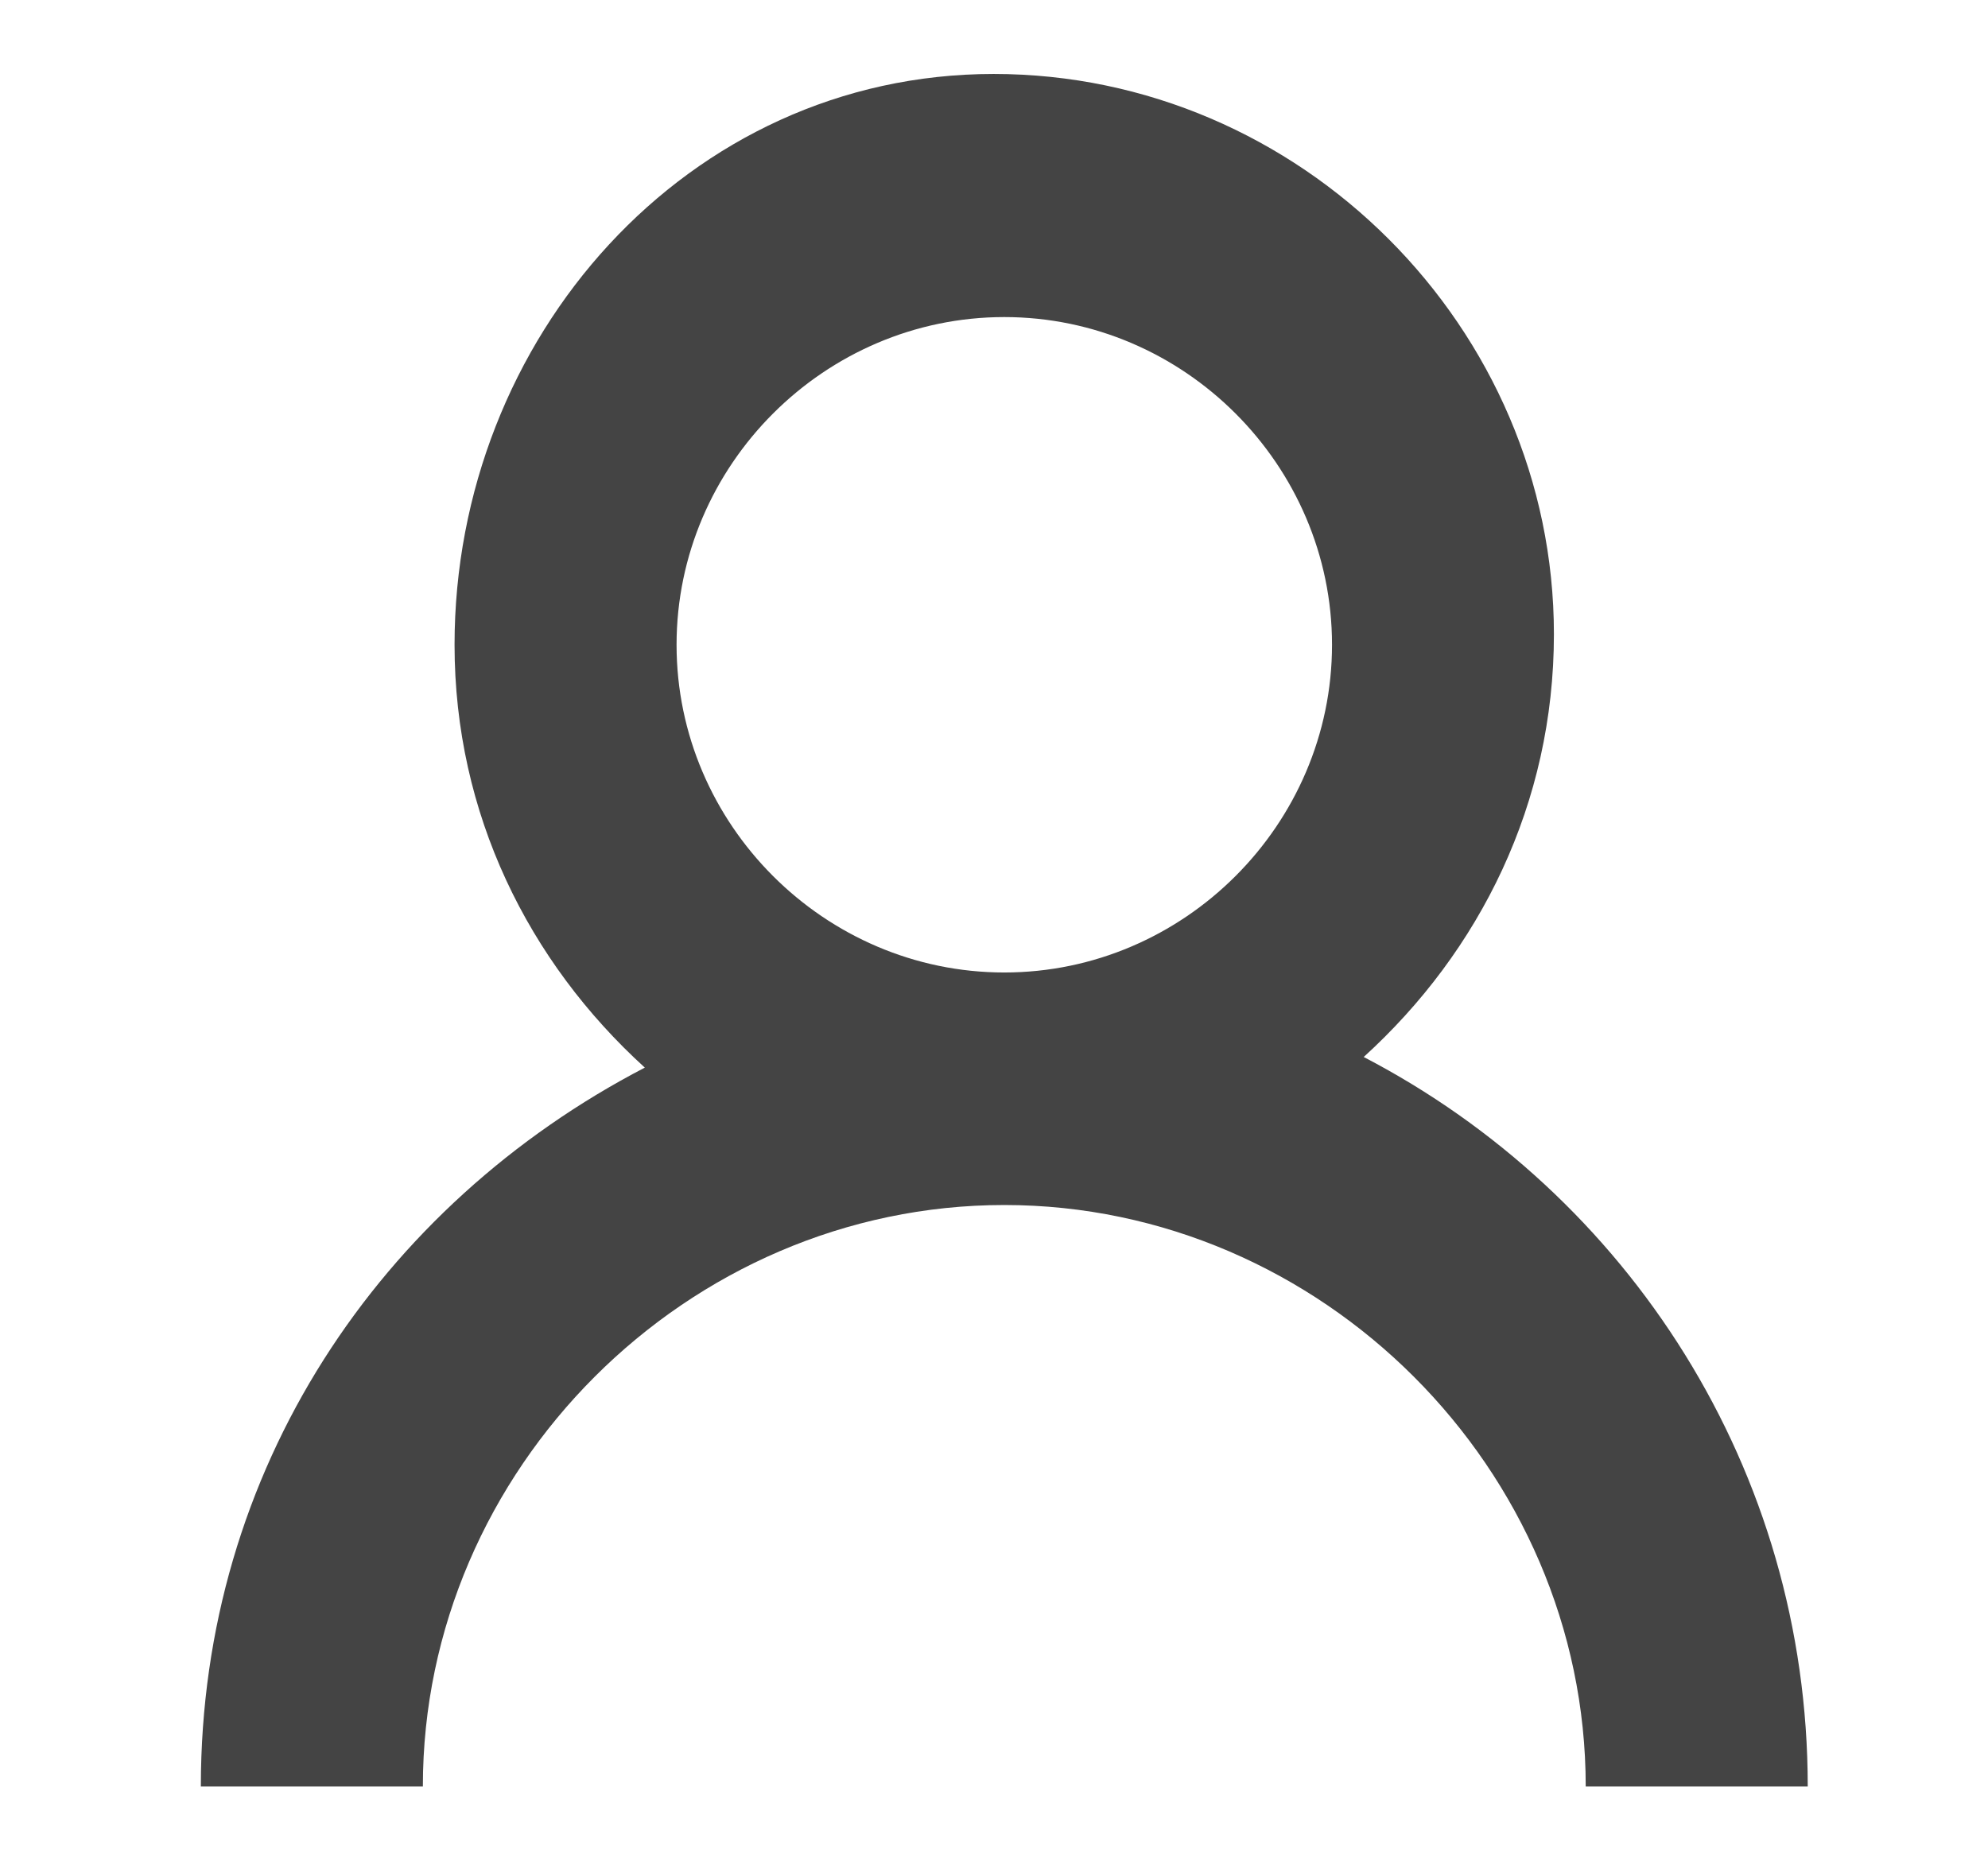
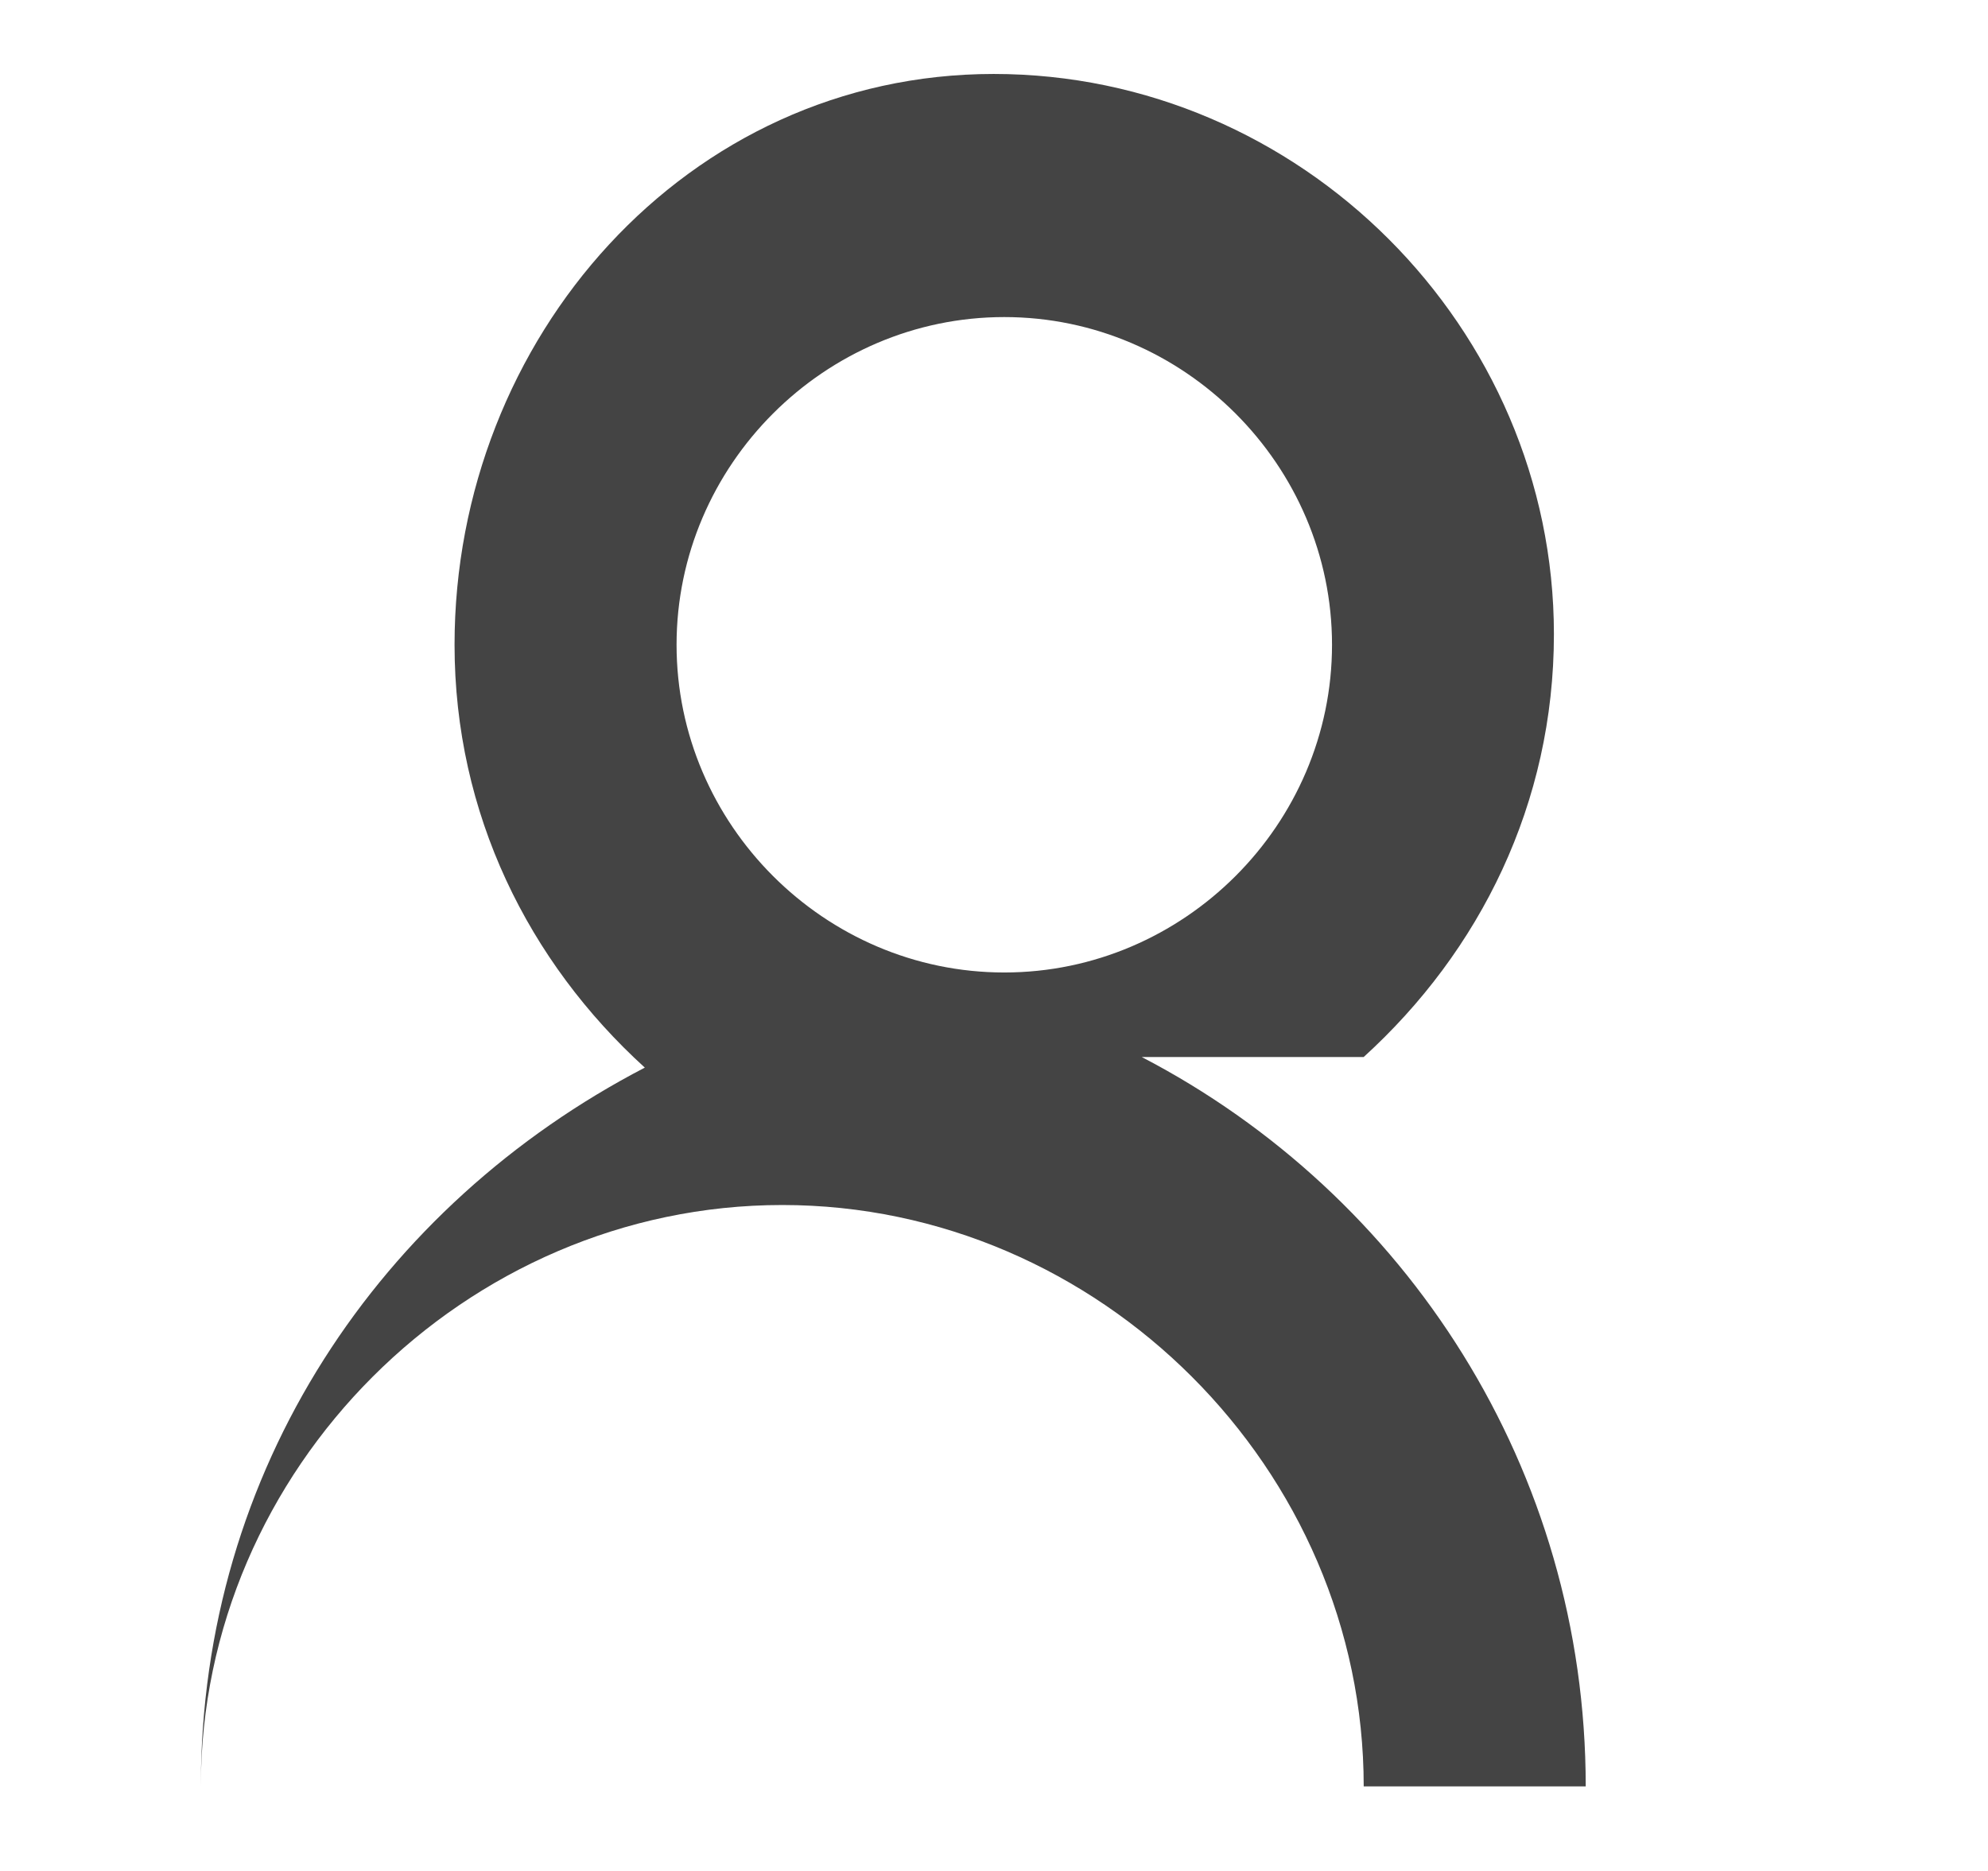
<svg xmlns="http://www.w3.org/2000/svg" version="1.1" width="34" height="32" viewBox="0 0 34 32">
-   <path fill="#444444" d="M23.322 18.079c1.989-1.808 3.254-4.339 3.254-7.232 0-5.243-4.339-9.582-9.582-9.582s-9.22 4.52-9.22 9.763c0 2.893 1.266 5.424 3.254 7.232-4.52 2.35-7.593 6.87-7.593 12.294h3.797c0-5.424 4.52-9.944 9.944-9.944s9.944 4.52 9.944 9.944h3.797c0-5.424-3.073-10.124-7.593-12.475zM11.571 11.028c0-3.073 2.531-5.605 5.605-5.605s5.605 2.531 5.605 5.605-2.531 5.605-5.605 5.605-5.605-2.531-5.605-5.605z" />
+   <path fill="#444444" d="M23.322 18.079c1.989-1.808 3.254-4.339 3.254-7.232 0-5.243-4.339-9.582-9.582-9.582s-9.22 4.52-9.22 9.763c0 2.893 1.266 5.424 3.254 7.232-4.52 2.35-7.593 6.87-7.593 12.294c0-5.424 4.52-9.944 9.944-9.944s9.944 4.52 9.944 9.944h3.797c0-5.424-3.073-10.124-7.593-12.475zM11.571 11.028c0-3.073 2.531-5.605 5.605-5.605s5.605 2.531 5.605 5.605-2.531 5.605-5.605 5.605-5.605-2.531-5.605-5.605z" />
</svg>